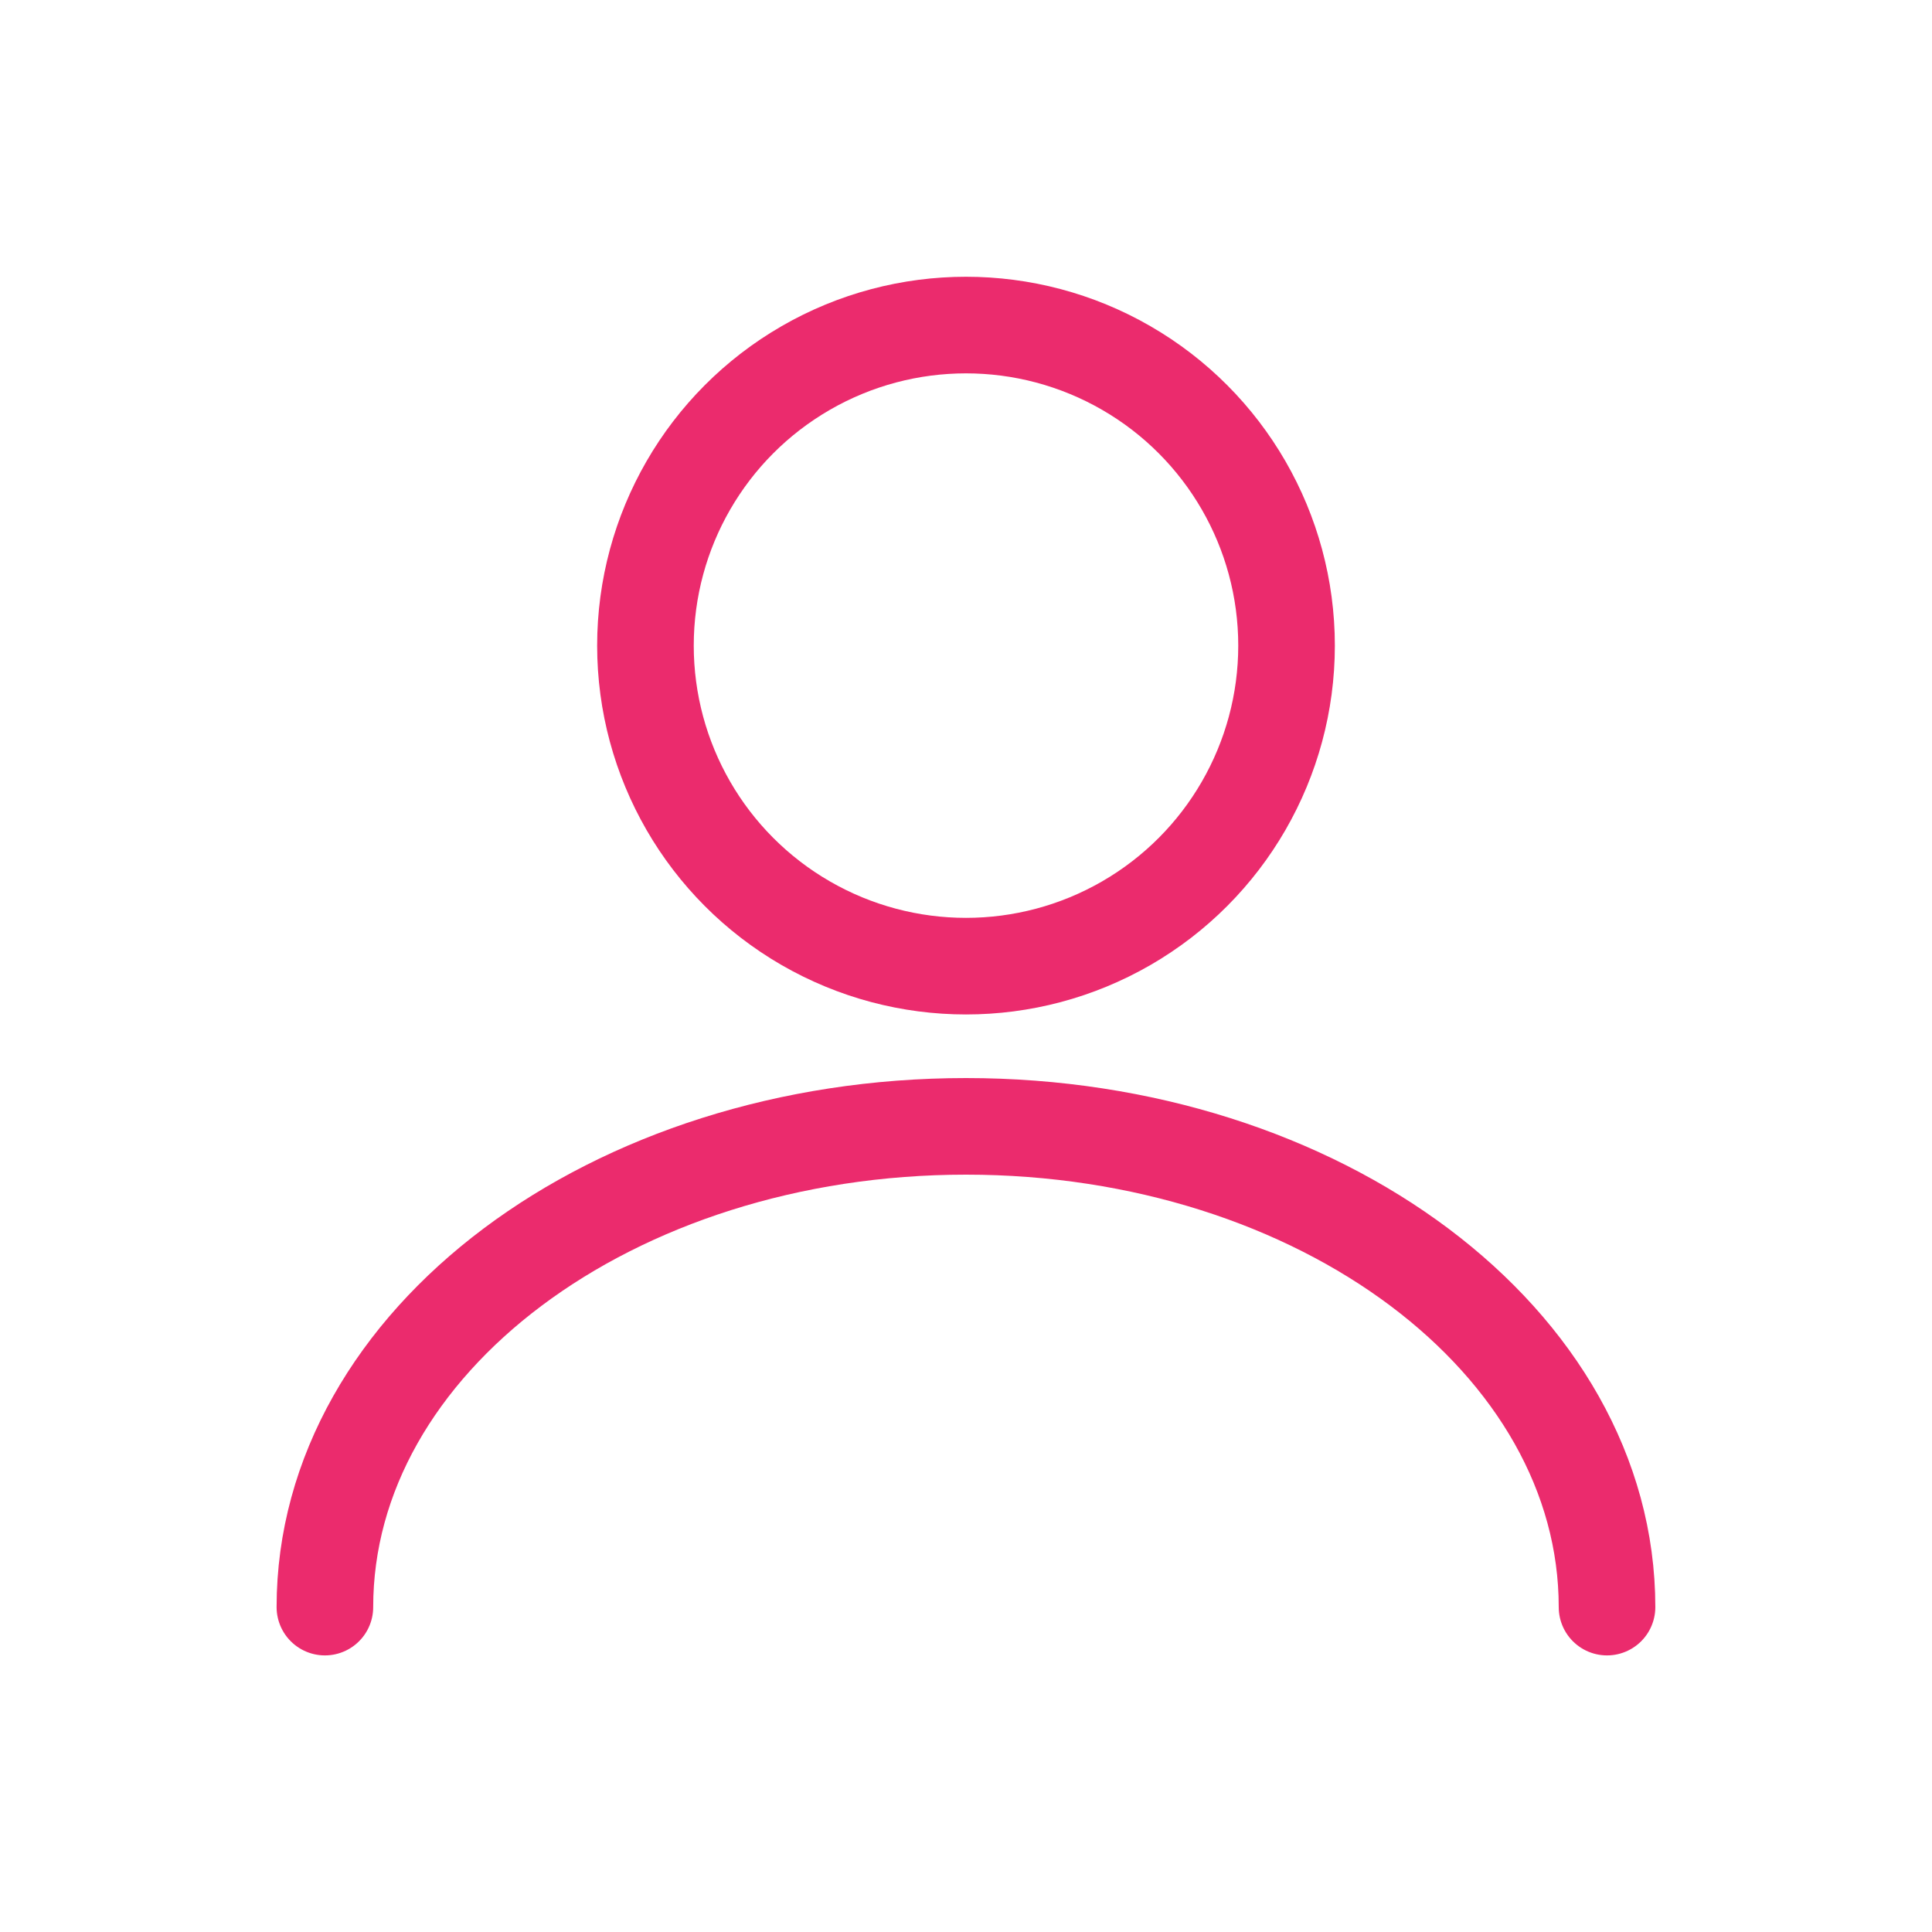
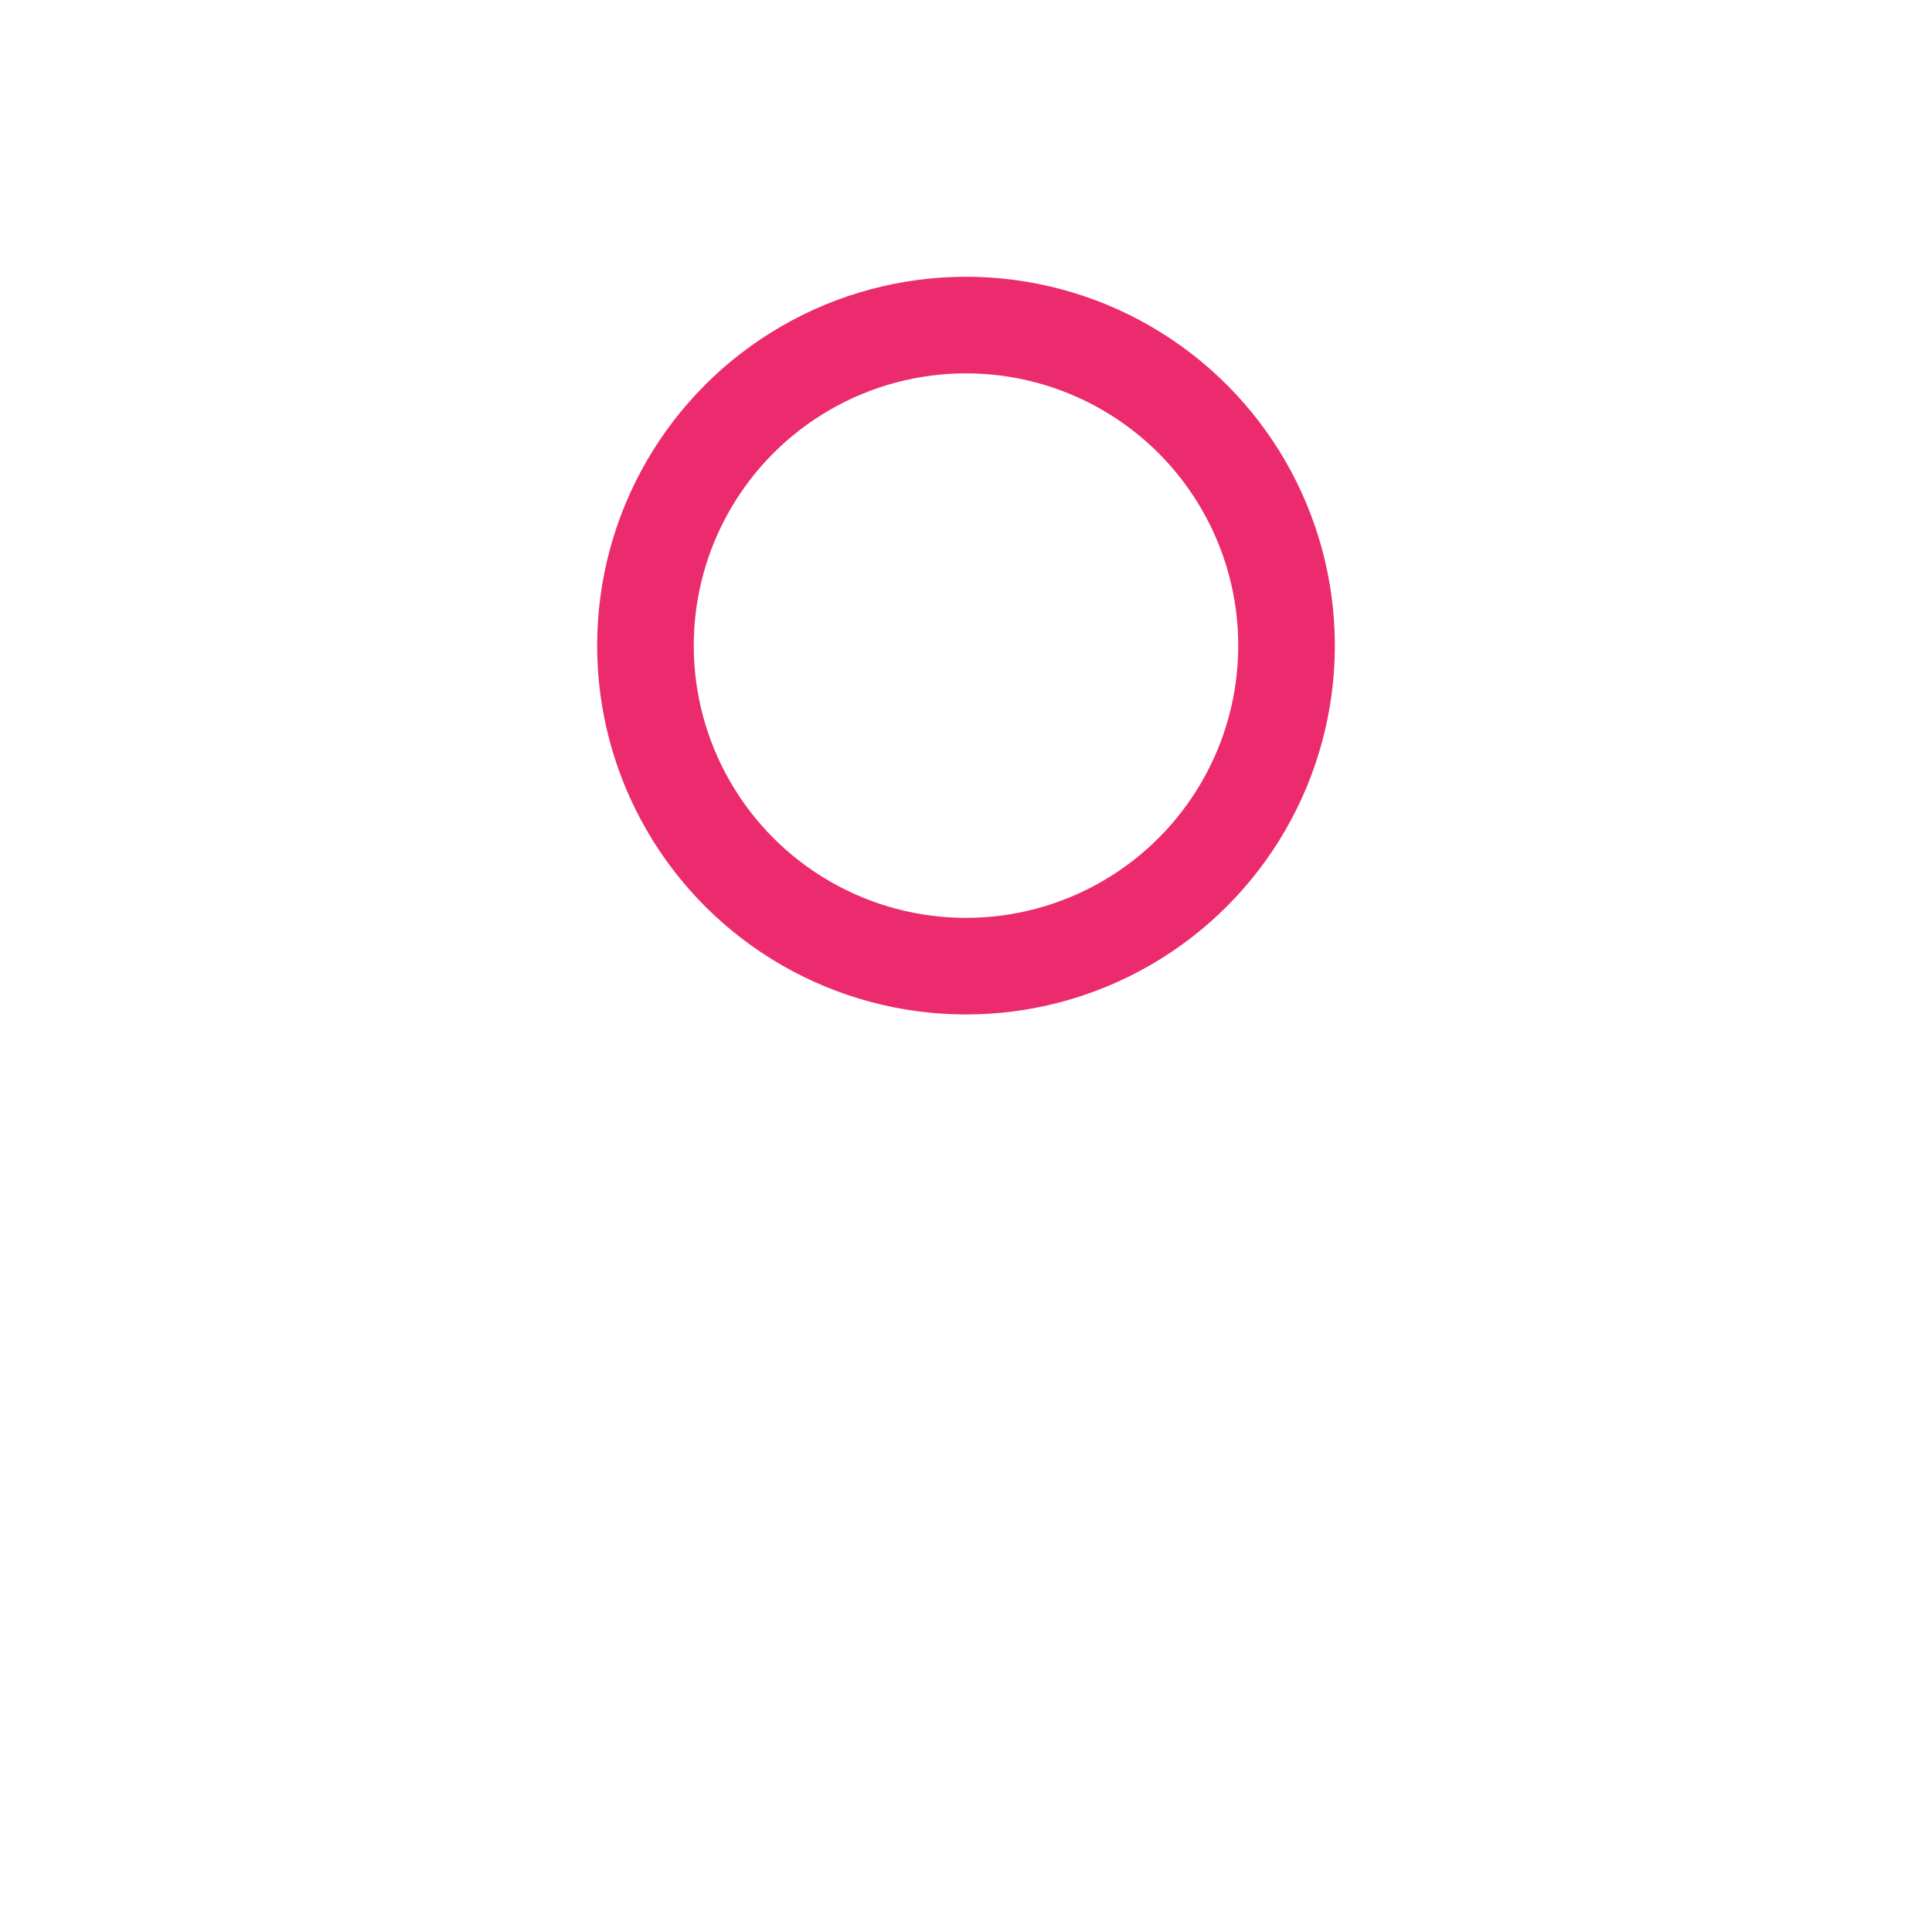
<svg xmlns="http://www.w3.org/2000/svg" id="_24_24_mypage_icon" data-name="24*24 mypage icon" width="24" height="24" viewBox="0 0 24 24">
  <g id="그룹_7" data-name="그룹 7" transform="translate(0.057 0.057)">
-     <rect id="사각형_2967" data-name="사각형 2967" width="24" height="24" transform="translate(-0.057 -0.057)" fill="none" />
-     <rect id="사각형_2968" data-name="사각형 2968" width="18" height="18" transform="translate(2.943 2.943)" fill="none" />
-   </g>
+     </g>
  <g id="그룹_8" data-name="그룹 8" transform="translate(4.036 4.038)">
    <circle id="타원_2" data-name="타원 2" cx="3.982" cy="3.982" r="3.982" transform="translate(3.982)" fill="none" stroke="#eb2b6d" stroke-miterlimit="10" stroke-width="1.2" />
-     <path id="패스_1" data-name="패스 1" d="M590.556,241.305c0-3.3,3.564-5.972,7.964-5.972s7.963,2.673,7.963,5.972" transform="translate(-590.556 -225.379)" fill="none" stroke="#eb2b6d" stroke-linecap="round" stroke-miterlimit="10" stroke-width="1.2" />
  </g>
  <path id="패스_2" data-name="패스 2" d="M609.223,242.333" transform="translate(-589.261 -222.372)" fill="none" stroke="#222" stroke-miterlimit="10" stroke-width="2" />
</svg>